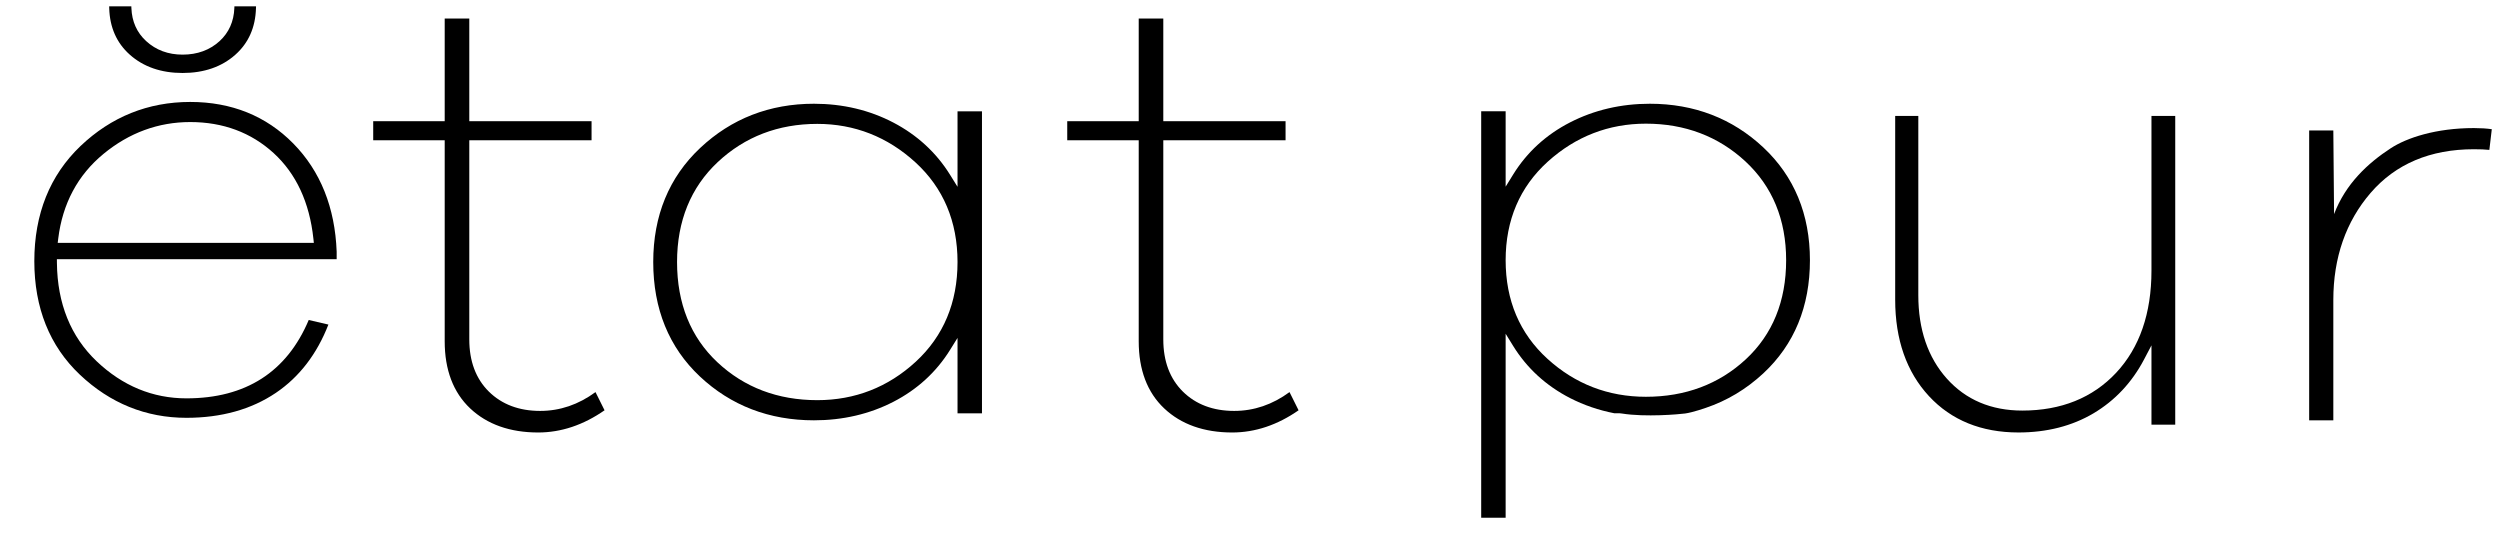
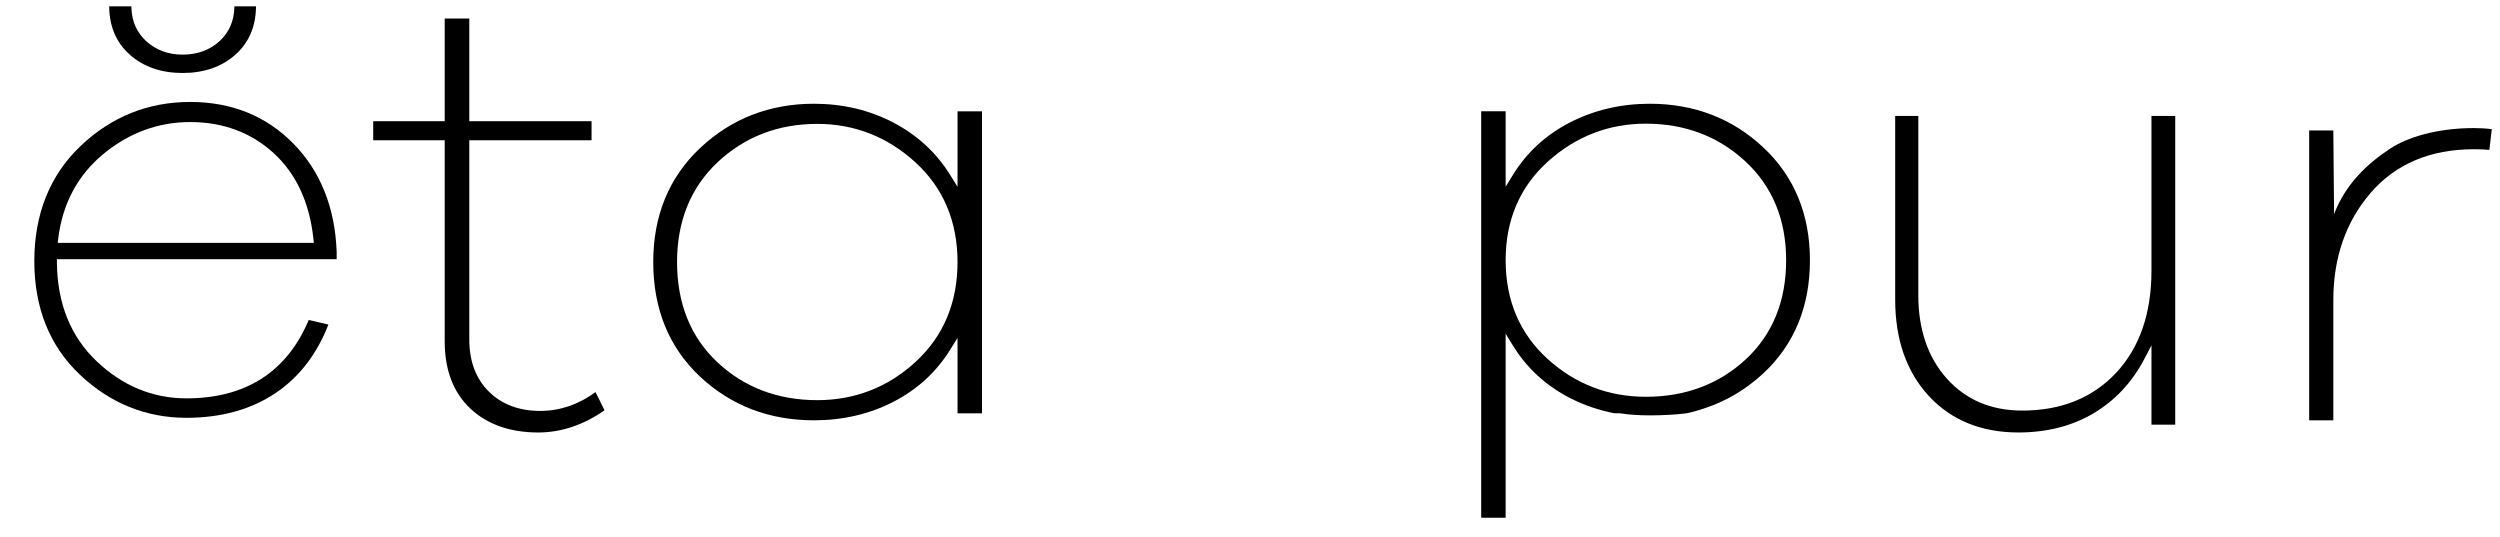
<svg xmlns="http://www.w3.org/2000/svg" width="191" height="41" viewBox="0 0 191 41" fill="none">
  <path fill-rule="evenodd" clip-rule="evenodd" d="M23.978 18.556H4.409L4.449 18.227C4.777 15.554 5.94 13.378 7.906 11.758C9.865 10.144 12.094 9.325 14.533 9.325C17.041 9.325 19.185 10.123 20.906 11.696C22.625 13.269 23.647 15.467 23.943 18.231L23.978 18.556ZM14.533 7.789C11.315 7.789 8.494 8.923 6.148 11.16C3.809 13.394 2.622 16.352 2.622 19.953C2.622 23.52 3.792 26.437 6.1 28.623C8.412 30.811 11.152 31.921 14.243 31.921C16.905 31.921 19.203 31.28 21.075 30.015C22.861 28.809 24.211 27.055 25.09 24.797L23.587 24.447C21.91 28.421 18.769 30.434 14.243 30.434C11.67 30.434 9.362 29.481 7.384 27.601C5.404 25.718 4.383 23.195 4.349 20.1L4.346 19.803H25.721V19.228C25.595 15.854 24.479 13.069 22.404 10.961C20.333 8.856 17.685 7.789 14.533 7.789Z" fill="currentColor" />
  <path fill-rule="evenodd" clip-rule="evenodd" d="M17.909 0.484L17.904 0.624C17.864 1.642 17.487 2.489 16.78 3.139C16.031 3.825 15.079 4.174 13.95 4.174C12.85 4.174 11.913 3.826 11.165 3.139C10.457 2.49 10.078 1.643 10.039 0.624L10.034 0.484L8.341 0.484L8.345 0.634C8.386 2.09 8.912 3.28 9.91 4.171C10.952 5.104 12.311 5.576 13.95 5.576C15.59 5.576 16.948 5.104 17.991 4.171C18.988 3.28 19.515 2.091 19.556 0.634L19.561 0.484L17.909 0.484Z" fill="currentColor" />
  <path fill-rule="evenodd" clip-rule="evenodd" d="M41.269 31.394C39.659 31.394 38.338 30.896 37.345 29.914C36.355 28.933 35.854 27.594 35.854 25.931V10.717H45.195V9.262H35.854V1.414H33.975V9.262H28.513V10.717L33.975 10.717V26.076C33.975 28.259 34.631 29.983 35.923 31.203C37.218 32.423 38.966 33.042 41.116 33.042C42.869 33.042 44.575 32.471 46.188 31.346L45.496 29.956C44.2 30.91 42.78 31.394 41.269 31.394Z" fill="currentColor" />
  <path fill-rule="evenodd" clip-rule="evenodd" d="M73.155 20.019C73.155 23.12 72.082 25.683 69.965 27.634C67.85 29.583 65.318 30.572 62.44 30.572C59.426 30.572 56.86 29.599 54.814 27.681C52.765 25.762 51.727 23.184 51.727 20.019C51.727 16.887 52.773 14.317 54.838 12.381C56.905 10.446 59.462 9.465 62.44 9.465C65.284 9.465 67.805 10.454 69.938 12.403C72.072 14.355 73.155 16.918 73.155 20.019ZM68.256 9.366C66.43 8.41 64.389 7.926 62.187 7.926C58.803 7.926 55.879 9.062 53.496 11.302C51.115 13.54 49.907 16.472 49.907 20.019C49.907 23.597 51.106 26.538 53.47 28.761C55.836 30.984 58.768 32.112 62.187 32.112C64.391 32.112 66.434 31.635 68.257 30.696C70.077 29.758 71.531 28.426 72.58 26.74L73.155 25.815V31.579H75.023V8.507H73.155V14.272L72.58 13.346C71.529 11.658 70.076 10.319 68.256 9.366Z" fill="currentColor" />
-   <path fill-rule="evenodd" clip-rule="evenodd" d="M94.291 31.394C92.682 31.394 91.361 30.896 90.368 29.914C89.378 28.933 88.876 27.594 88.876 25.931V10.717H98.217V9.262H88.876V1.414H86.998V9.262H81.537V10.717L86.998 10.717V26.076C86.998 28.259 87.653 29.983 88.947 31.203C90.241 32.423 91.988 33.042 94.138 33.042C95.892 33.042 97.597 32.471 99.211 31.346L98.519 29.956C97.224 30.91 95.803 31.394 94.291 31.394Z" fill="currentColor" />
  <path fill-rule="evenodd" clip-rule="evenodd" d="M118.248 12.352C120.38 10.425 122.902 9.448 125.746 9.448C128.726 9.448 131.283 10.417 133.348 12.33C135.414 14.245 136.461 16.785 136.461 19.881C136.461 23.009 135.423 25.558 133.374 27.456C131.327 29.352 128.76 30.314 125.746 30.314C122.867 30.314 120.335 29.336 118.222 27.409C116.104 25.481 115.031 22.948 115.031 19.881C115.031 16.816 116.113 14.283 118.248 12.352ZM115.031 25.499L115.607 26.432C116.657 28.131 118.119 29.47 119.955 30.414C121.016 30.957 122.148 31.342 123.338 31.574C123.524 31.581 123.71 31.561 123.896 31.591C125.721 31.885 128.299 31.65 128.742 31.591C129.32 31.513 130.316 31.163 130.316 31.163C131.941 30.615 133.413 29.735 134.717 28.524C137.081 26.326 138.279 23.418 138.279 19.881C138.279 16.375 137.08 13.476 134.716 11.262C132.35 9.048 129.435 7.926 126.051 7.926C123.848 7.926 121.796 8.405 119.954 9.35C118.119 10.292 116.657 11.631 115.607 13.33L115.031 14.262V8.5H113.163V39.554H115.031V25.499Z" fill="currentColor" />
  <path fill-rule="evenodd" clip-rule="evenodd" d="M148.731 28.917C147.29 27.301 146.559 25.161 146.559 22.557V8.855H144.792V22.902C144.792 25.942 145.661 28.419 147.375 30.267C149.083 32.108 151.381 33.041 154.208 33.041C156.378 33.041 158.309 32.548 159.949 31.574C161.585 30.602 162.883 29.218 163.806 27.462L164.372 26.385V32.447H166.188V8.855H164.372V20.676C164.372 23.94 163.464 26.564 161.676 28.477C159.883 30.396 157.468 31.368 154.503 31.368C152.125 31.368 150.183 30.544 148.731 28.917Z" fill="currentColor" />
  <path fill-rule="evenodd" clip-rule="evenodd" d="M182.655 11.325C180.903 12.466 179.202 14.044 178.323 16.358L178.266 9.97H176.42V32.111H178.266V22.921C178.266 19.682 179.226 16.928 181.116 14.736C183.025 12.523 185.677 11.402 189.003 11.402C189.482 11.402 189.873 11.418 190.187 11.452L190.373 9.871C189.981 9.814 189.521 9.785 189.003 9.785C186.108 9.785 183.883 10.525 182.655 11.325Z" fill="currentColor" />
</svg>